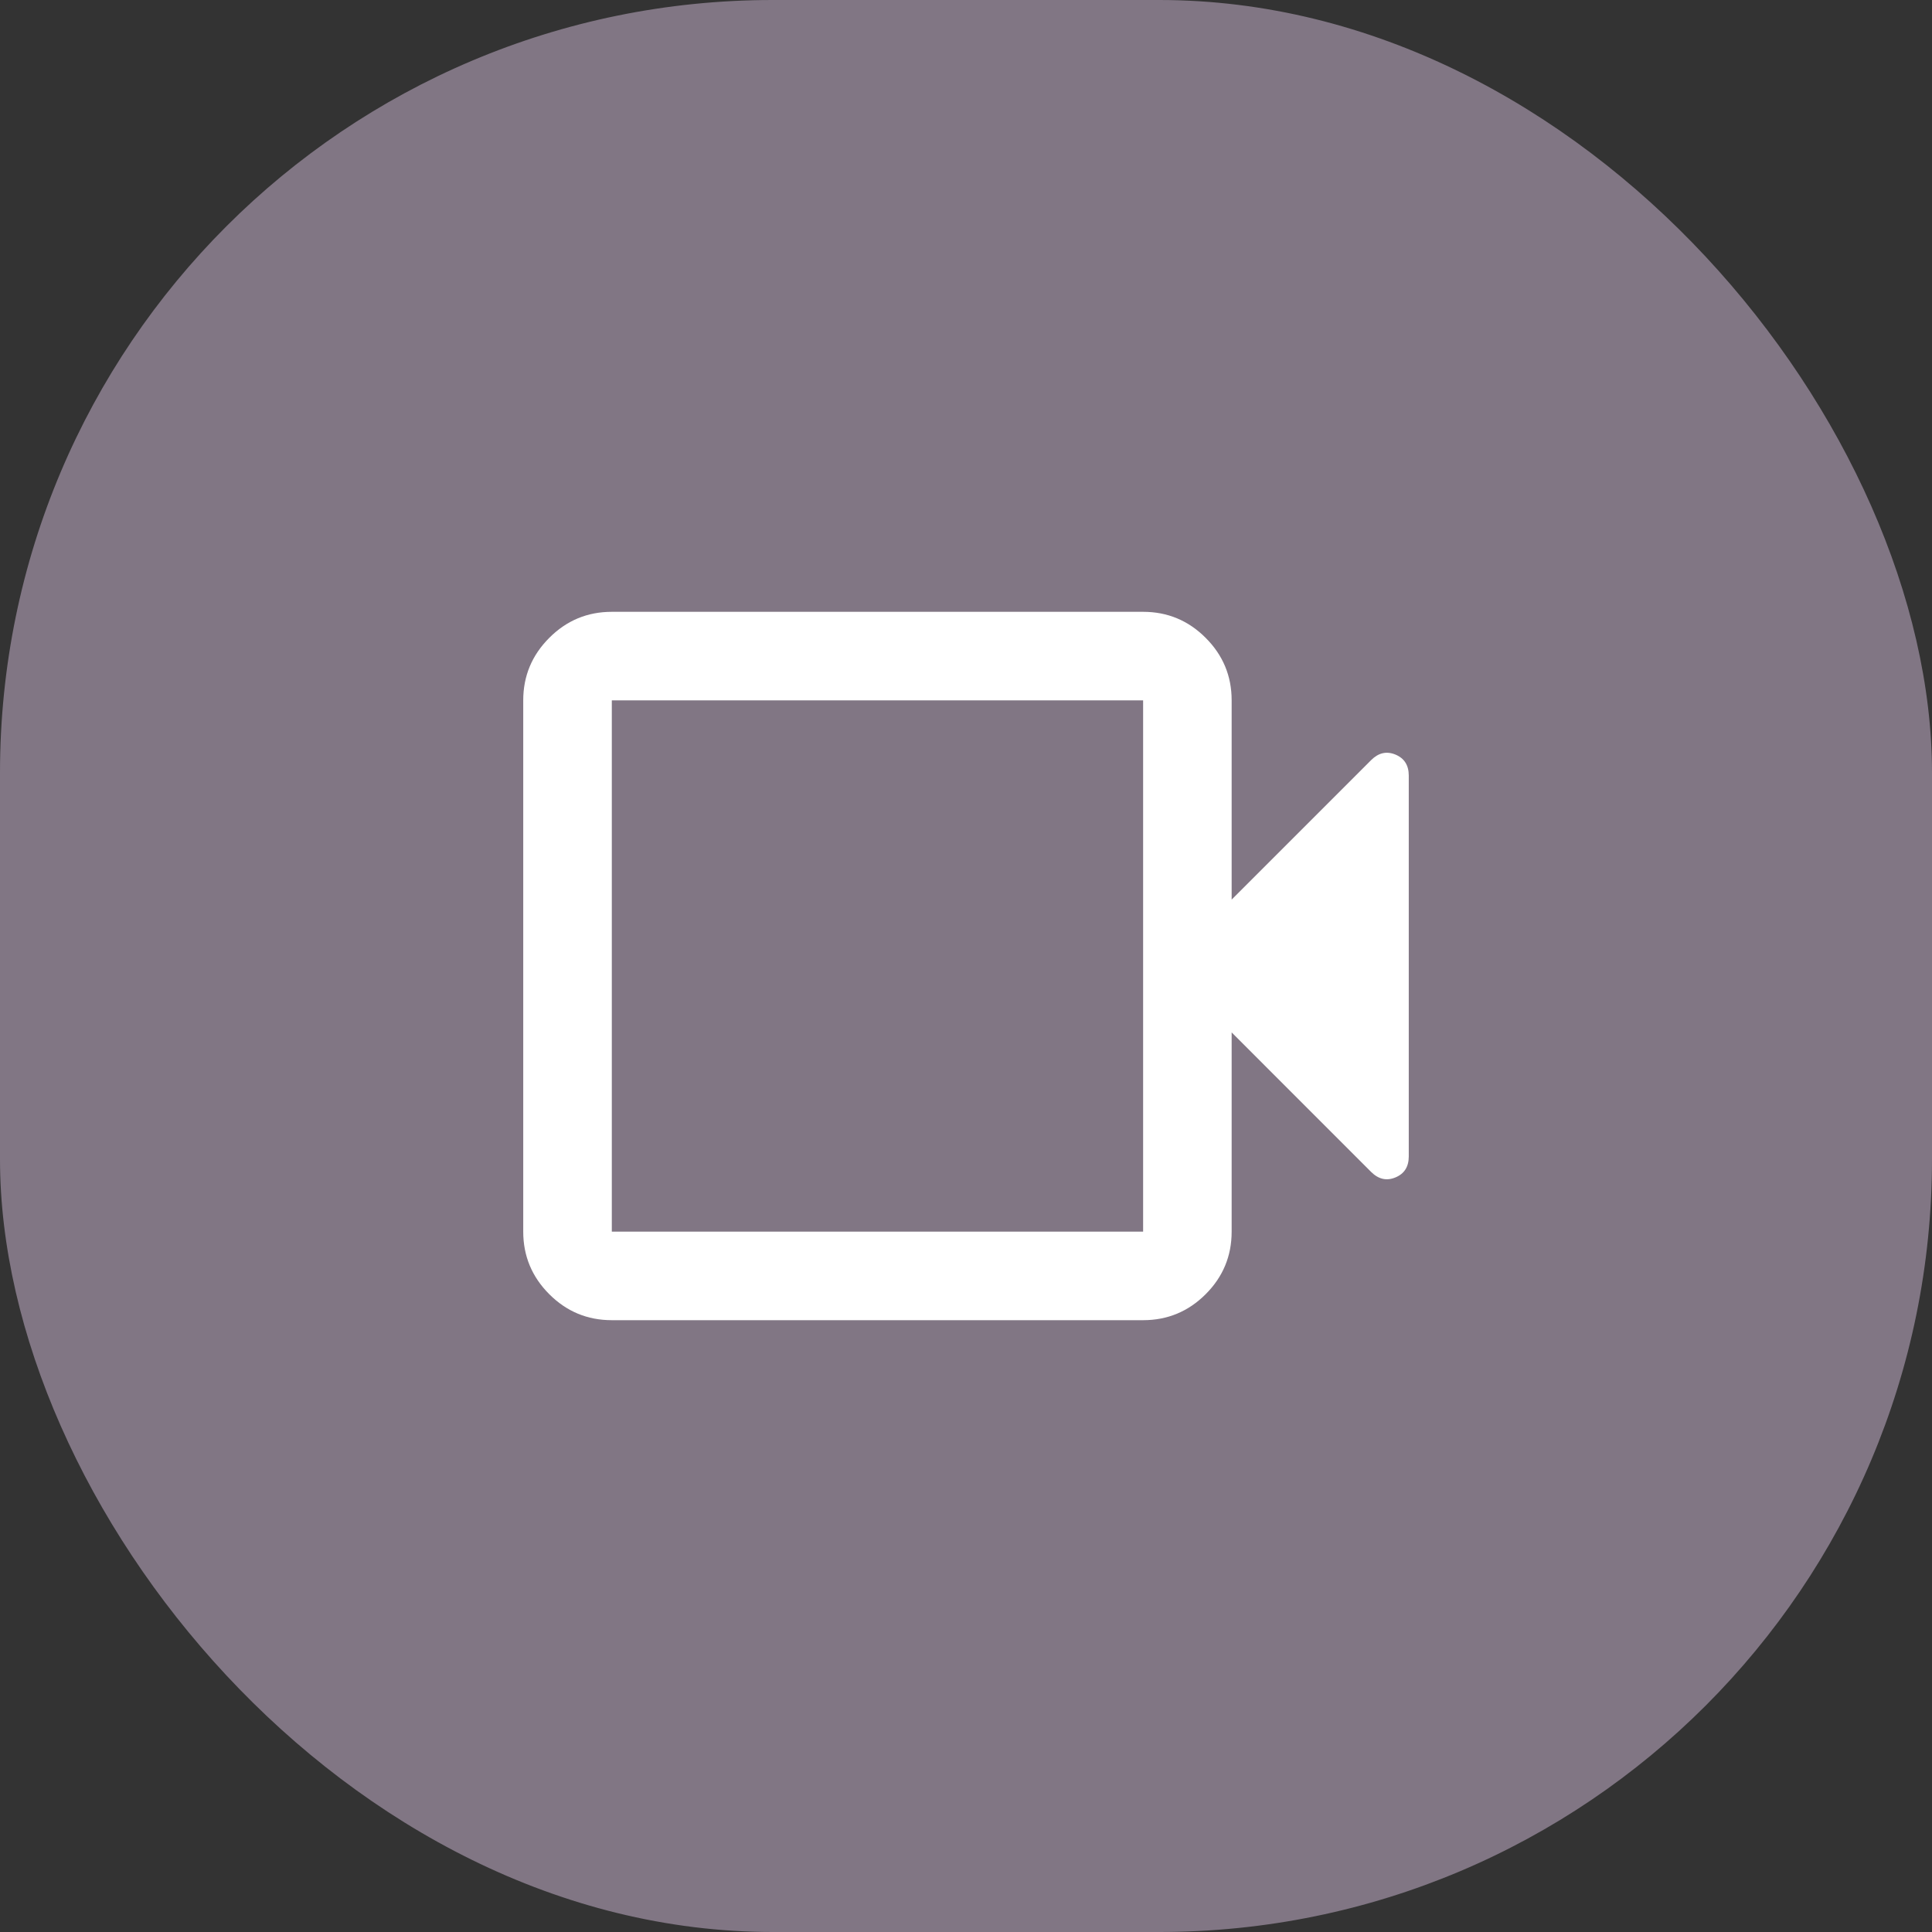
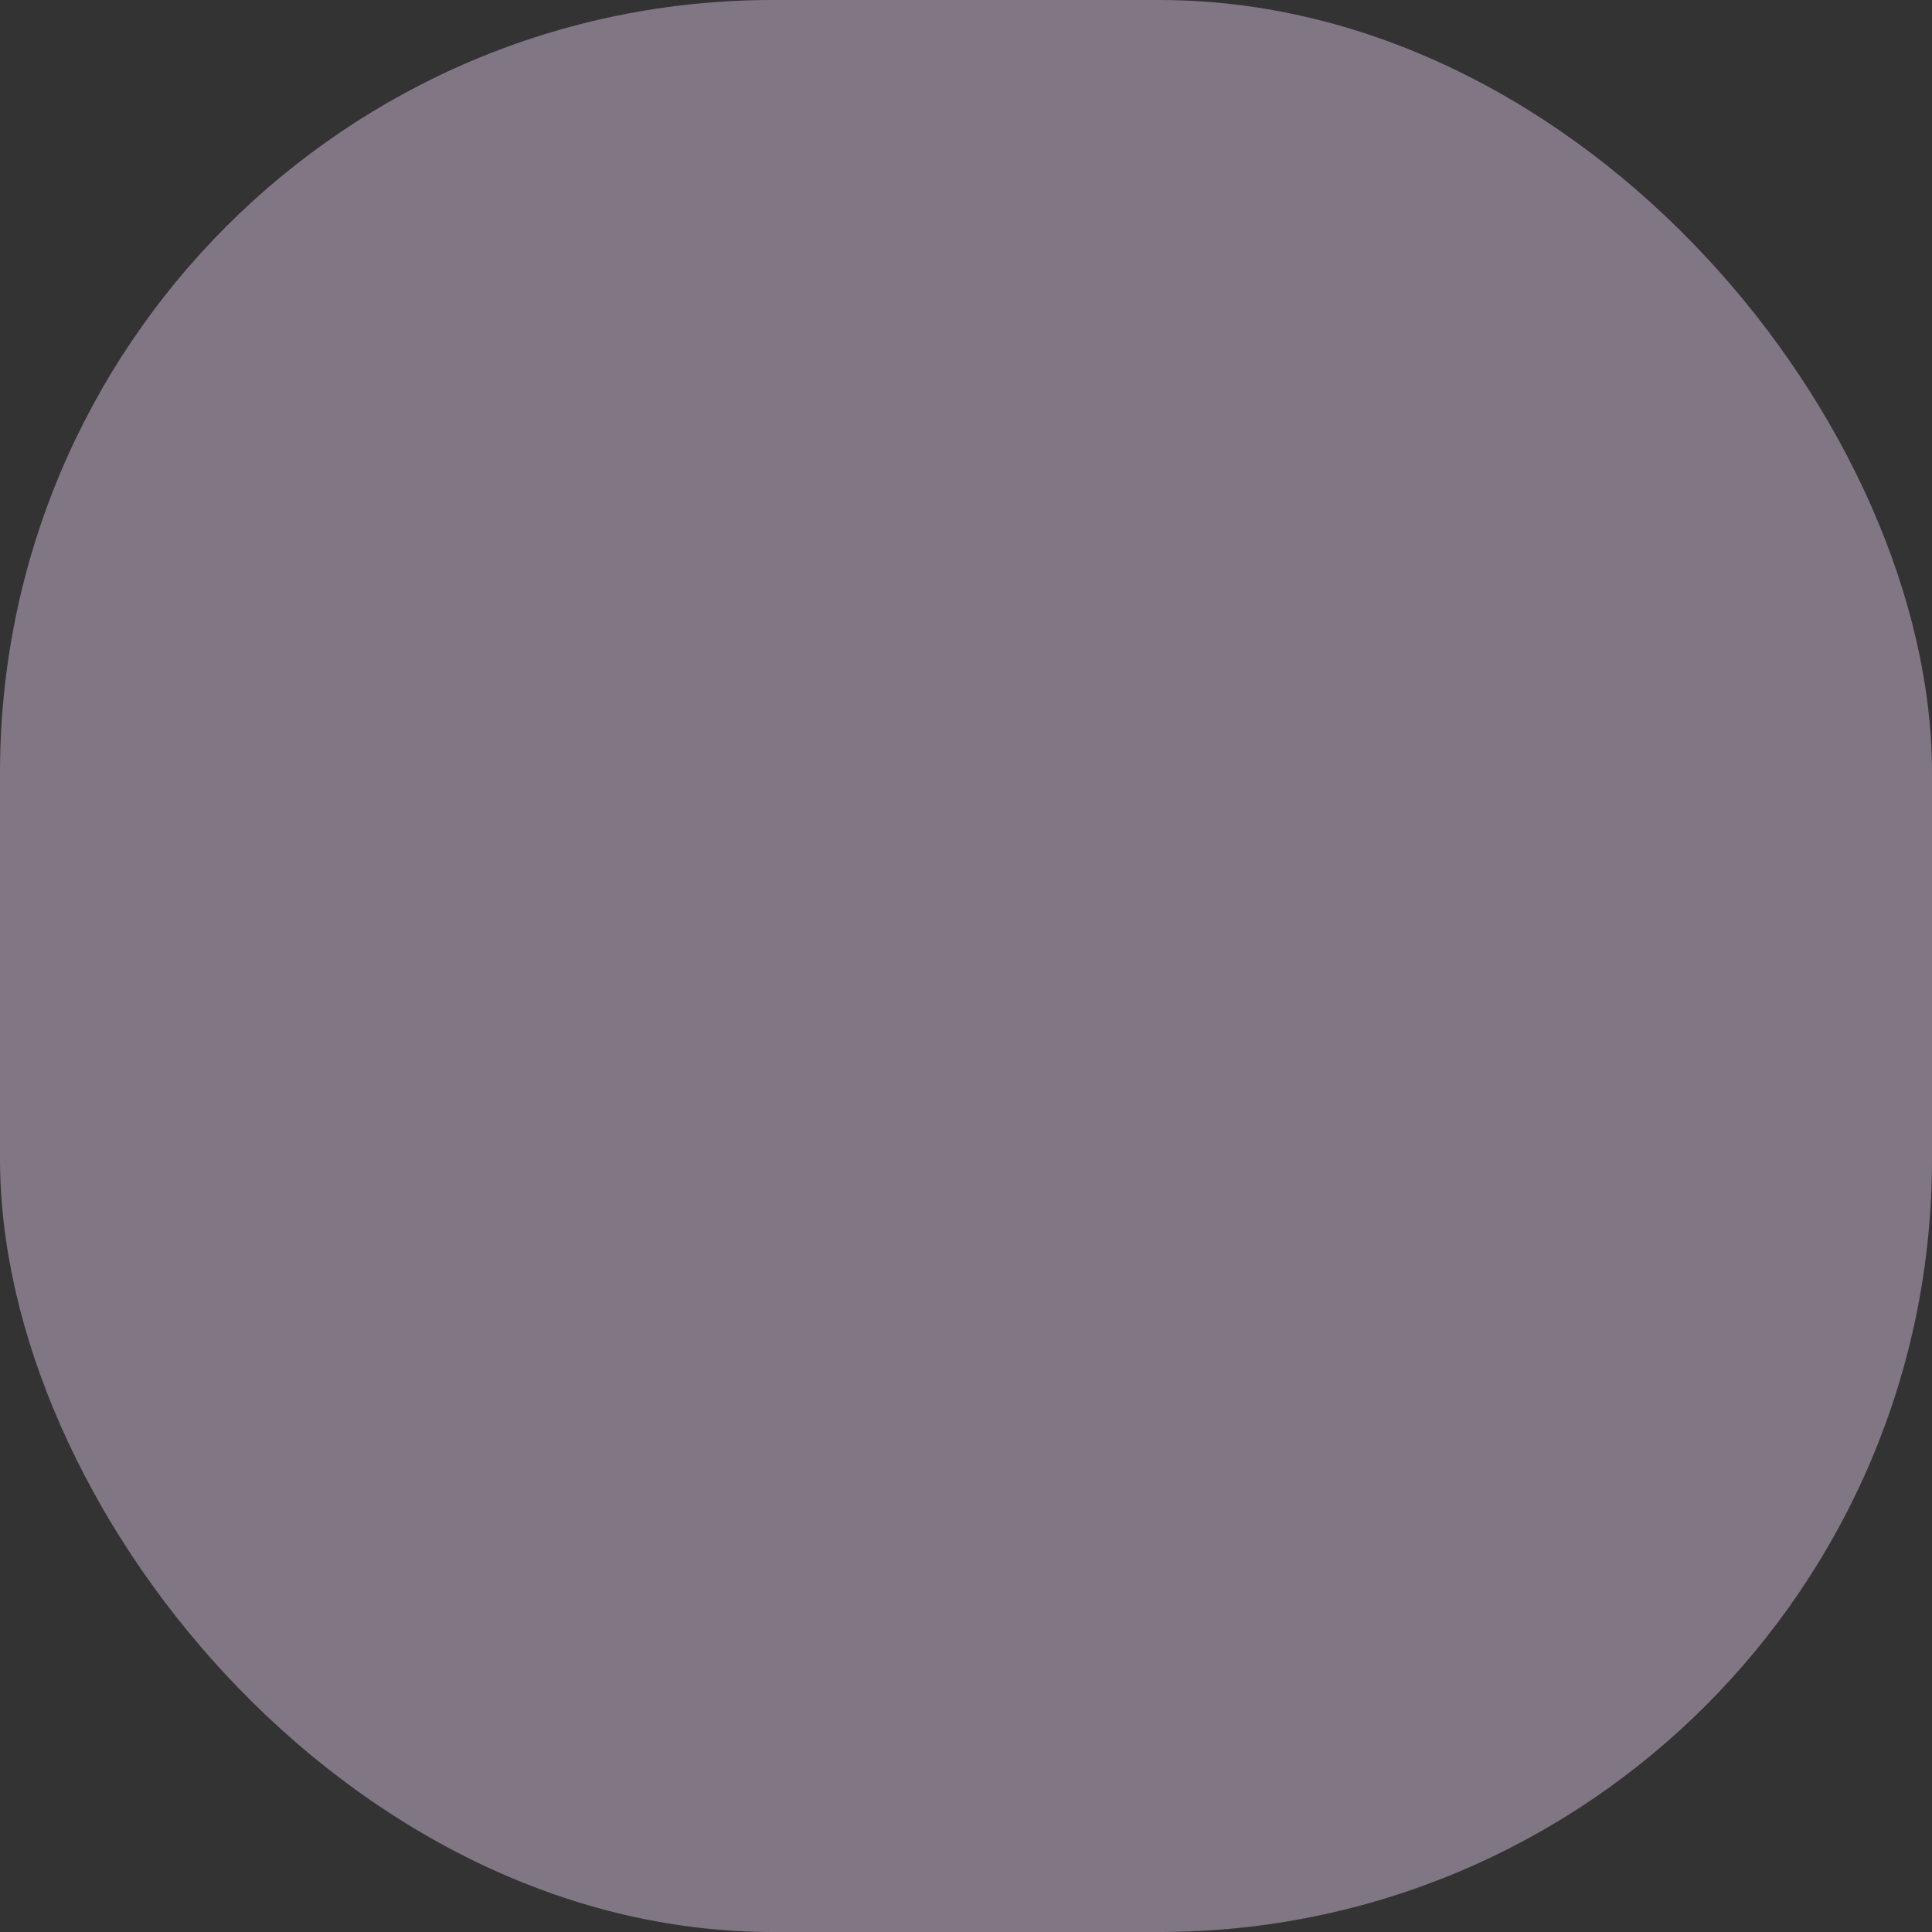
<svg xmlns="http://www.w3.org/2000/svg" width="40" height="40" viewBox="0 0 40 40" fill="none">
  <rect x="0" y="0" width="40" height="40" fill="#333333" stroke="none" />
  <rect width="40" height="40" rx="16" fill="#817684" />
-   <path d="M12.667 27.333C12.162 27.333 11.731 27.154 11.372 26.795C11.013 26.436 10.833 26.004 10.833 25.5V14.5C10.833 13.996 11.013 13.565 11.372 13.206C11.731 12.846 12.162 12.667 12.667 12.667H23.667C24.171 12.667 24.603 12.846 24.962 13.206C25.321 13.565 25.5 13.996 25.5 14.5V18.625L28.387 15.738C28.54 15.585 28.708 15.547 28.892 15.623C29.075 15.699 29.167 15.845 29.167 16.058V23.942C29.167 24.156 29.075 24.301 28.892 24.377C28.708 24.454 28.54 24.415 28.387 24.263L25.5 21.375V25.5C25.5 26.004 25.321 26.436 24.962 26.795C24.603 27.154 24.171 27.333 23.667 27.333H12.667ZM12.667 25.5H23.667V14.5H12.667V25.5ZM12.667 25.5V14.5V25.5Z" fill="white" />
</svg>